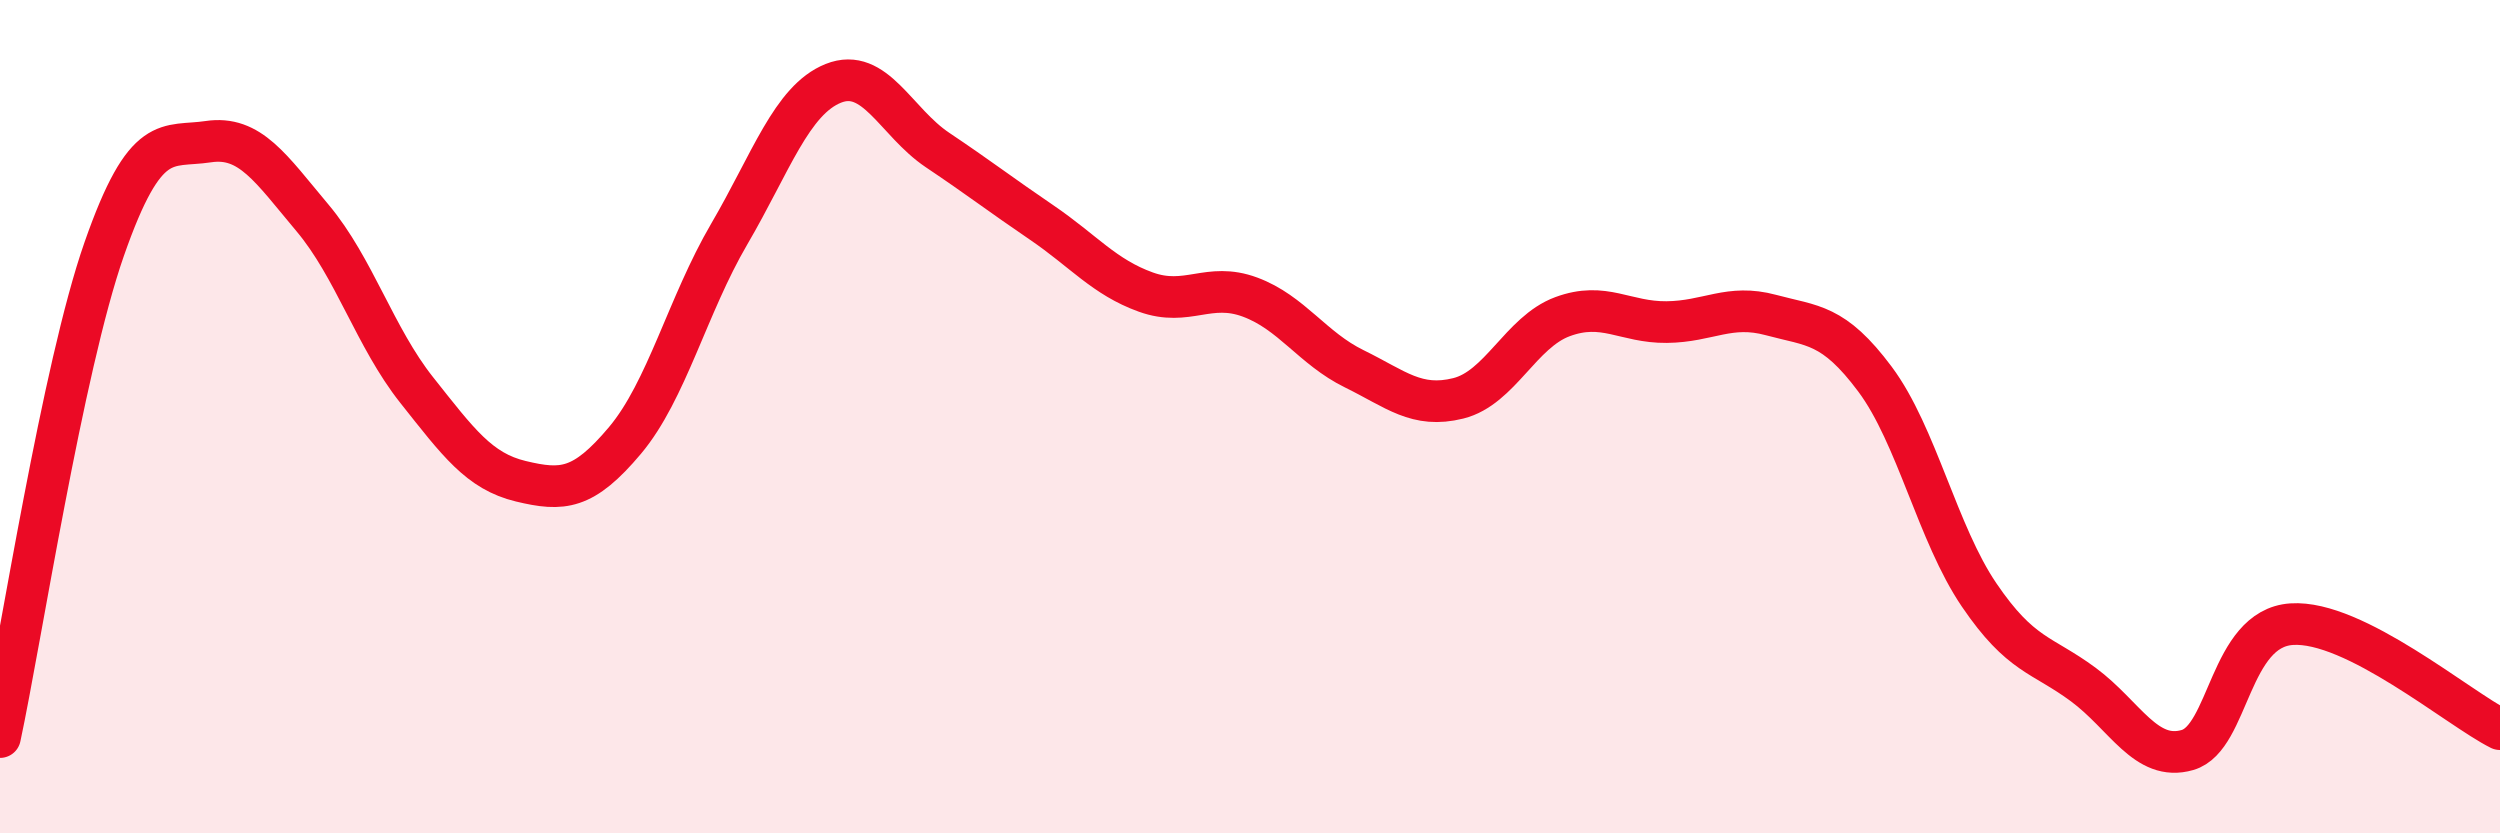
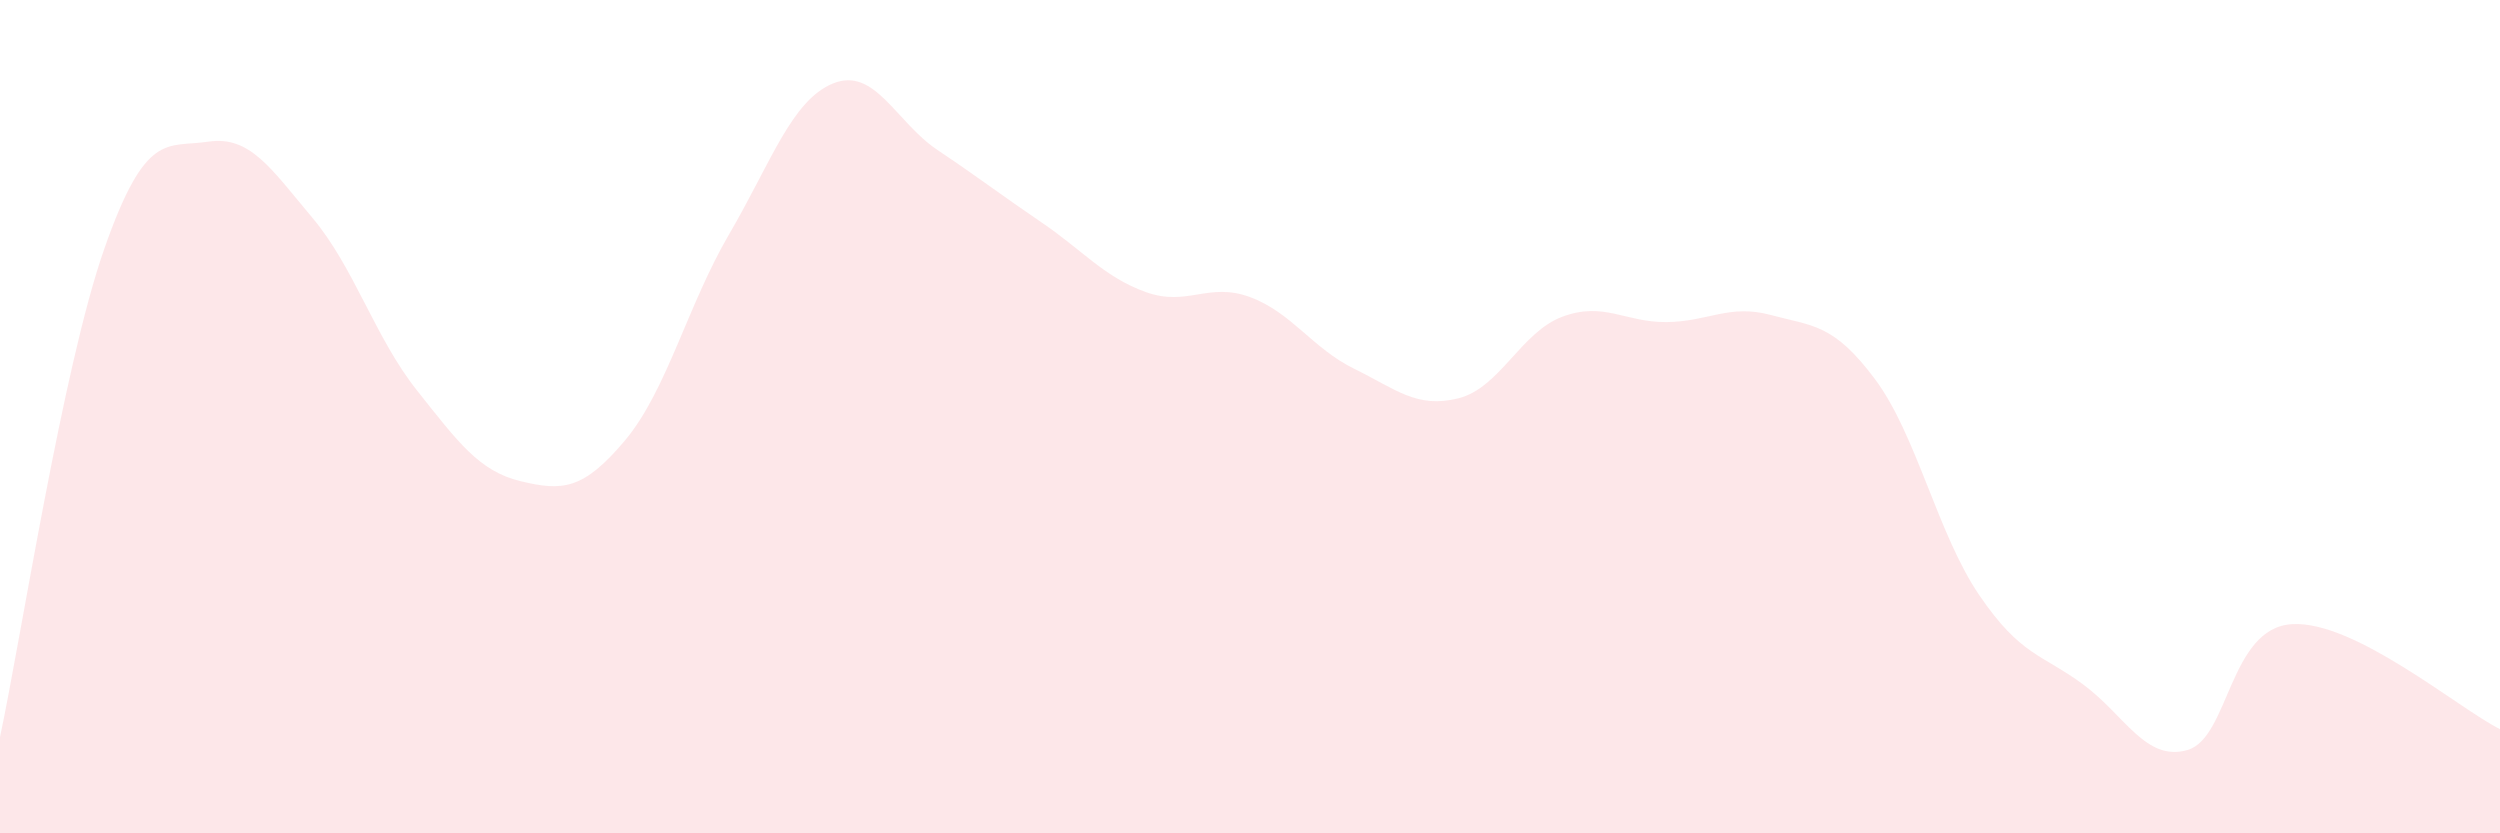
<svg xmlns="http://www.w3.org/2000/svg" width="60" height="20" viewBox="0 0 60 20">
-   <path d="M 0,17.69 C 0.5,15.35 1.5,8.84 2.5,5.98 C 3.5,3.12 4,3.55 5,3.4 C 6,3.25 6.5,4.04 7.5,5.23 C 8.5,6.42 9,8.1 10,9.36 C 11,10.62 11.5,11.31 12.5,11.55 C 13.5,11.79 14,11.76 15,10.57 C 16,9.38 16.5,7.33 17.5,5.62 C 18.5,3.91 19,2.4 20,2 C 21,1.6 21.5,2.93 22.5,3.6 C 23.5,4.27 24,4.66 25,5.34 C 26,6.02 26.5,6.65 27.5,7.01 C 28.5,7.37 29,6.76 30,7.13 C 31,7.5 31.5,8.36 32.5,8.85 C 33.5,9.34 34,9.81 35,9.56 C 36,9.31 36.5,7.97 37.5,7.6 C 38.5,7.23 39,7.74 40,7.73 C 41,7.72 41.5,7.29 42.5,7.56 C 43.5,7.83 44,7.76 45,9.1 C 46,10.44 46.5,12.81 47.5,14.28 C 48.5,15.75 49,15.69 50,16.43 C 51,17.17 51.5,18.29 52.5,18 C 53.5,17.71 53.5,15.08 55,14.98 C 56.5,14.88 59,17 60,17.5L60 20L0 20Z" fill="#EB0A25" opacity="0.1" stroke-linecap="round" stroke-linejoin="round" />
-   <path d="M 0,17.69 C 0.5,15.35 1.5,8.84 2.5,5.98 C 3.5,3.12 4,3.55 5,3.4 C 6,3.25 6.5,4.04 7.5,5.23 C 8.5,6.42 9,8.1 10,9.36 C 11,10.62 11.5,11.31 12.5,11.55 C 13.5,11.79 14,11.76 15,10.57 C 16,9.38 16.5,7.33 17.5,5.62 C 18.5,3.91 19,2.4 20,2 C 21,1.6 21.5,2.93 22.5,3.6 C 23.5,4.27 24,4.66 25,5.34 C 26,6.02 26.5,6.65 27.5,7.01 C 28.5,7.37 29,6.76 30,7.13 C 31,7.5 31.5,8.36 32.5,8.85 C 33.5,9.34 34,9.81 35,9.56 C 36,9.31 36.5,7.97 37.5,7.6 C 38.5,7.23 39,7.74 40,7.73 C 41,7.72 41.5,7.29 42.5,7.56 C 43.5,7.83 44,7.76 45,9.1 C 46,10.44 46.5,12.81 47.5,14.28 C 48.5,15.75 49,15.69 50,16.43 C 51,17.17 51.5,18.29 52.5,18 C 53.5,17.71 53.5,15.08 55,14.98 C 56.5,14.88 59,17 60,17.5" stroke="#EB0A25" stroke-width="1" fill="none" stroke-linecap="round" stroke-linejoin="round" />
+   <path d="M 0,17.69 C 0.5,15.35 1.5,8.84 2.5,5.98 C 3.5,3.12 4,3.55 5,3.4 C 6,3.25 6.5,4.04 7.5,5.23 C 8.5,6.42 9,8.1 10,9.36 C 11,10.62 11.5,11.31 12.5,11.55 C 13.5,11.79 14,11.76 15,10.57 C 16,9.38 16.5,7.33 17.5,5.62 C 18.5,3.91 19,2.4 20,2 C 21,1.6 21.5,2.93 22.5,3.6 C 23.5,4.27 24,4.66 25,5.34 C 26,6.02 26.5,6.65 27.5,7.01 C 28.5,7.37 29,6.76 30,7.13 C 31,7.5 31.5,8.36 32.5,8.85 C 33.5,9.34 34,9.81 35,9.56 C 36,9.31 36.5,7.97 37.5,7.6 C 38.5,7.23 39,7.74 40,7.73 C 41,7.72 41.5,7.29 42.5,7.56 C 43.5,7.83 44,7.76 45,9.1 C 46,10.44 46.5,12.81 47.5,14.28 C 48.5,15.75 49,15.69 50,16.43 C 51,17.17 51.5,18.29 52.5,18 C 53.5,17.71 53.5,15.08 55,14.98 C 56.5,14.88 59,17 60,17.5L60 20L0 20" fill="#EB0A25" opacity="0.1" stroke-linecap="round" stroke-linejoin="round" />
</svg>